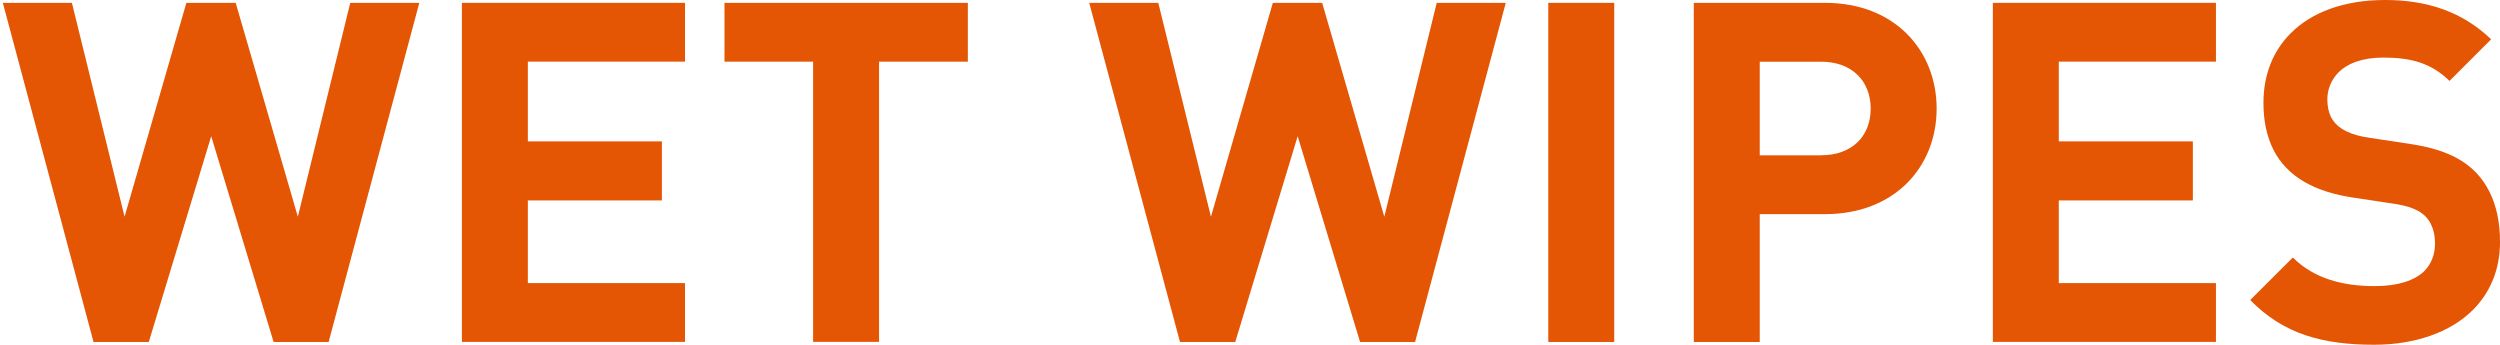
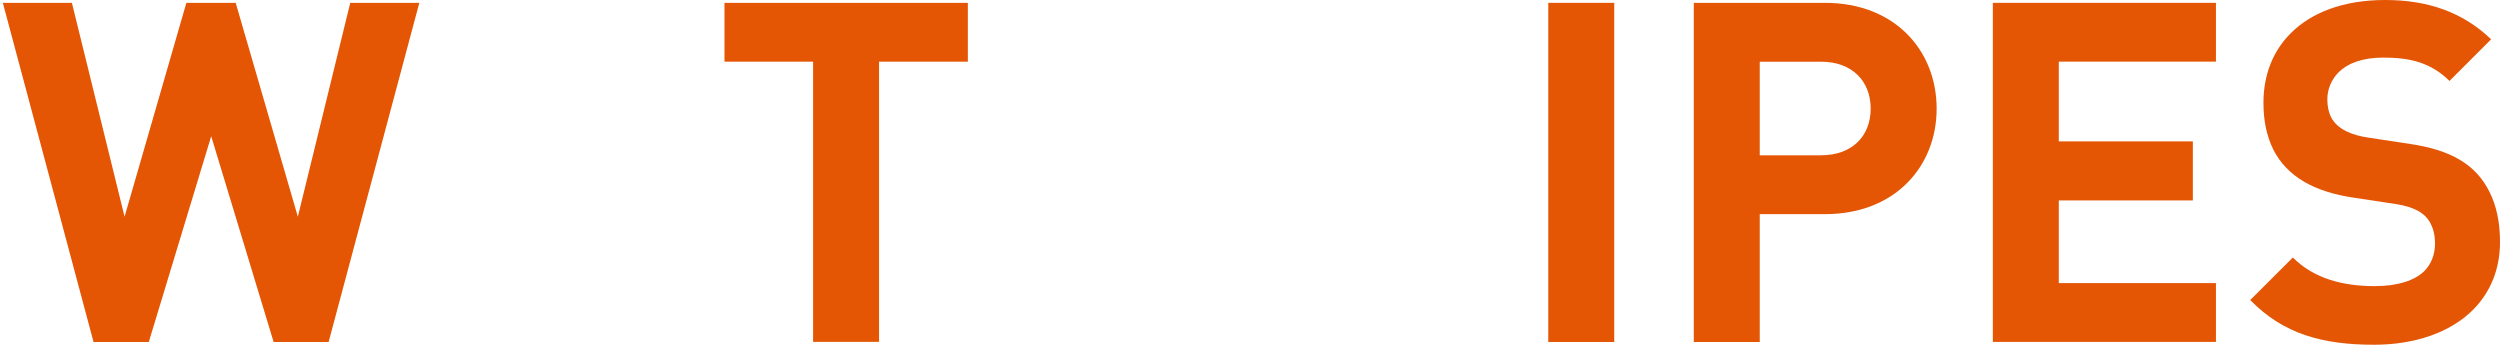
<svg xmlns="http://www.w3.org/2000/svg" id="_レイヤー_1" viewBox="0 0 290 40">
  <defs>
    <style>.cls-1{fill:#e45504;}</style>
  </defs>
  <path class="cls-1" d="M.33.33h8.01l6.11,24.81L21.62.33h5.72l7.21,24.81L40.63.33h8.01l-10.52,39.34h-6.38l-7.24-23.87-7.24,23.87h-6.41L.33.33Z" />
-   <path class="cls-1" d="M53.58.33h25.88v6.82h-18.23v9.25h15.55v6.85h-15.55v9.59h18.23v6.82h-25.88V.33Z" />
  <path class="cls-1" d="M94.32,7.15h-10.28V.33h28.23v6.82h-10.3v32.51h-7.65V7.15Z" />
-   <path class="cls-1" d="M126.35.33h8.01l6.11,24.81L147.65.33h5.72l7.21,24.81L166.66.33h8.01l-10.52,39.34h-6.38l-7.24-23.87-7.24,23.87h-6.41L126.35.33Z" />
  <path class="cls-1" d="M179.6.33h7.65v39.34h-7.65V.33Z" />
  <path class="cls-1" d="M196.48.33h15.22c8.15,0,12.95,5.58,12.95,12.27s-4.81,12.24-12.95,12.24h-7.57v14.83h-7.65V.33ZM211.28,18.01c3.51,0,5.72-2.18,5.72-5.41s-2.21-5.44-5.72-5.44h-7.15v10.86h7.15Z" />
  <path class="cls-1" d="M231.17.33h25.88v6.82h-18.23v9.25h15.55v6.85h-15.55v9.59h18.23v6.82h-25.88V.33Z" />
  <path class="cls-1" d="M261.02,34.81l4.95-4.94c2.49,2.49,5.88,3.32,9.5,3.32,2.65,0,4.61-.64,5.75-1.74.8-.83,1.24-1.91,1.24-3.18,0-.97-.19-1.71-.5-2.32-.63-1.24-1.88-1.93-3.98-2.27l-4.95-.75c-4.5-.66-7.73-2.4-9.34-5.61-.75-1.52-1.13-3.29-1.13-5.39,0-3.26,1.1-6.02,3.18-8.09,2.4-2.4,6.13-3.84,10.94-3.84s8.92,1.33,12.29,4.56l-4.83,4.83c-2.13-2.1-4.5-2.71-7.68-2.71-2.46,0-4.17.69-5.19,1.71-.86.88-1.3,1.99-1.3,3.15,0,.83.17,1.49.41,2.02.75,1.46,2.46,2.13,4.34,2.4l4.92.75c4.59.69,7.54,2.32,9.14,5.55.8,1.57,1.22,3.54,1.22,5.8,0,3.26-1.16,5.88-3.12,7.87-2.65,2.65-6.77,4.06-11.49,4.06-5.97,0-10.52-1.24-14.37-5.19Z" />
</svg>